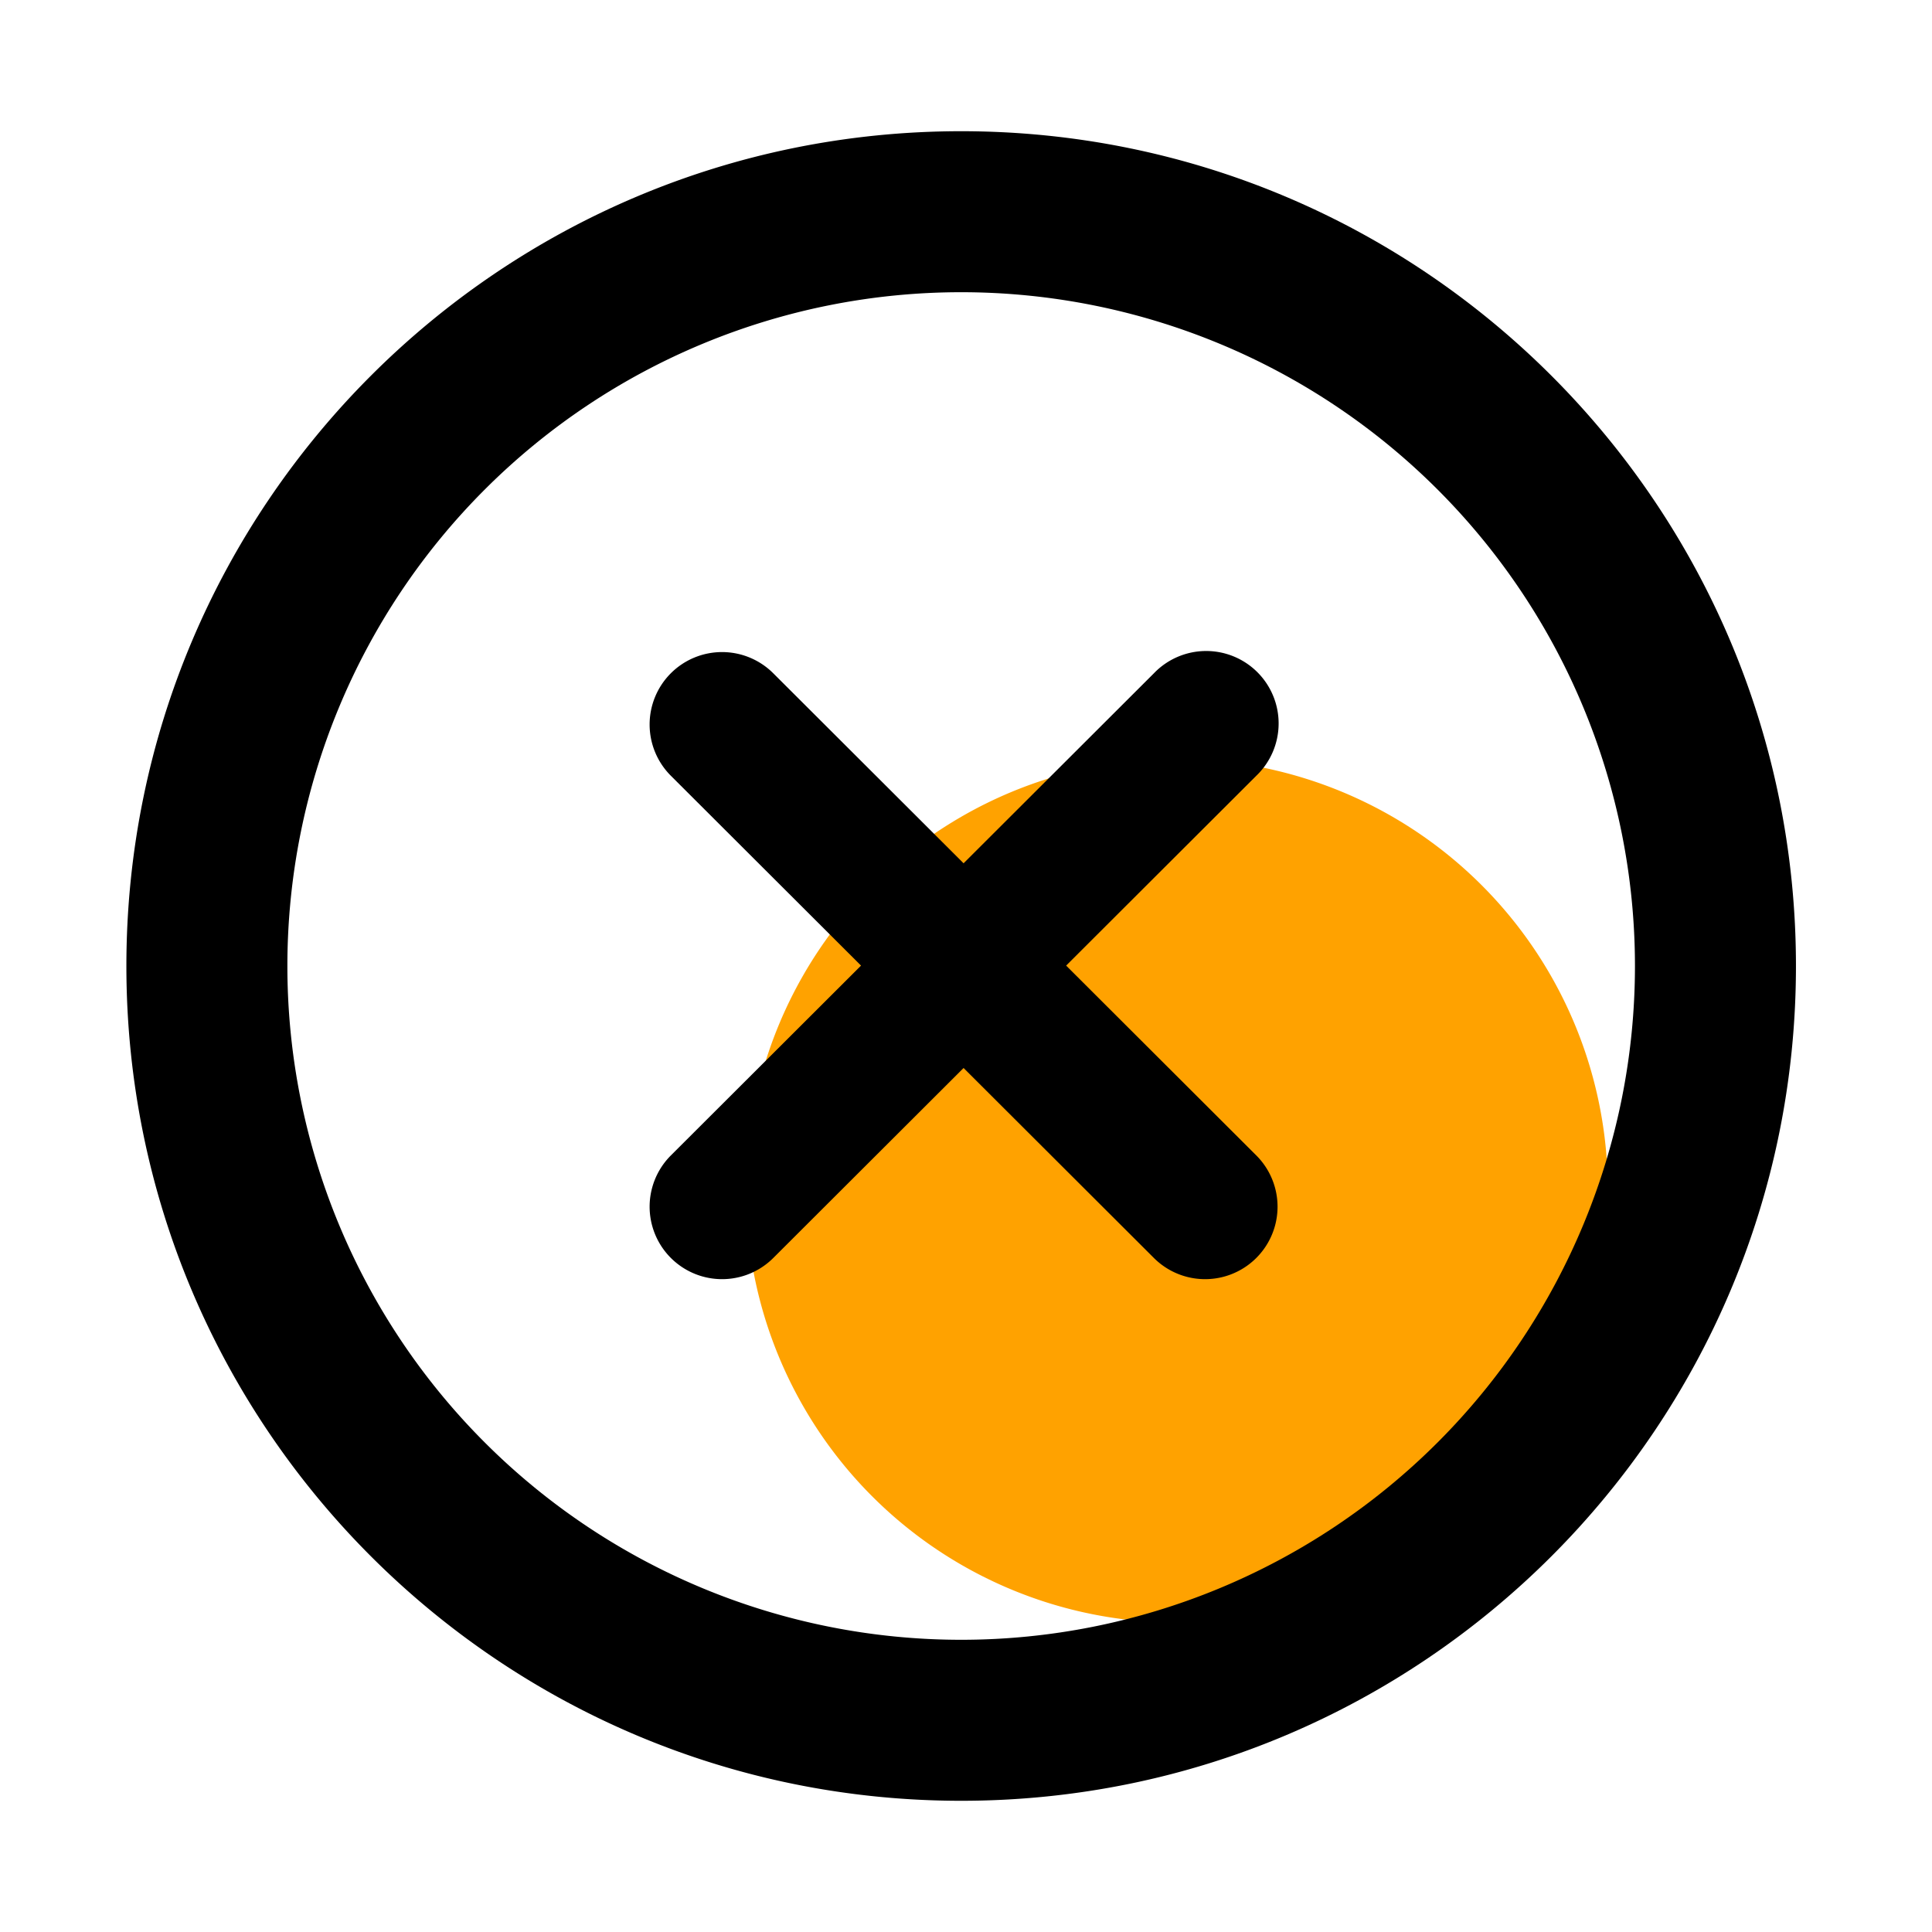
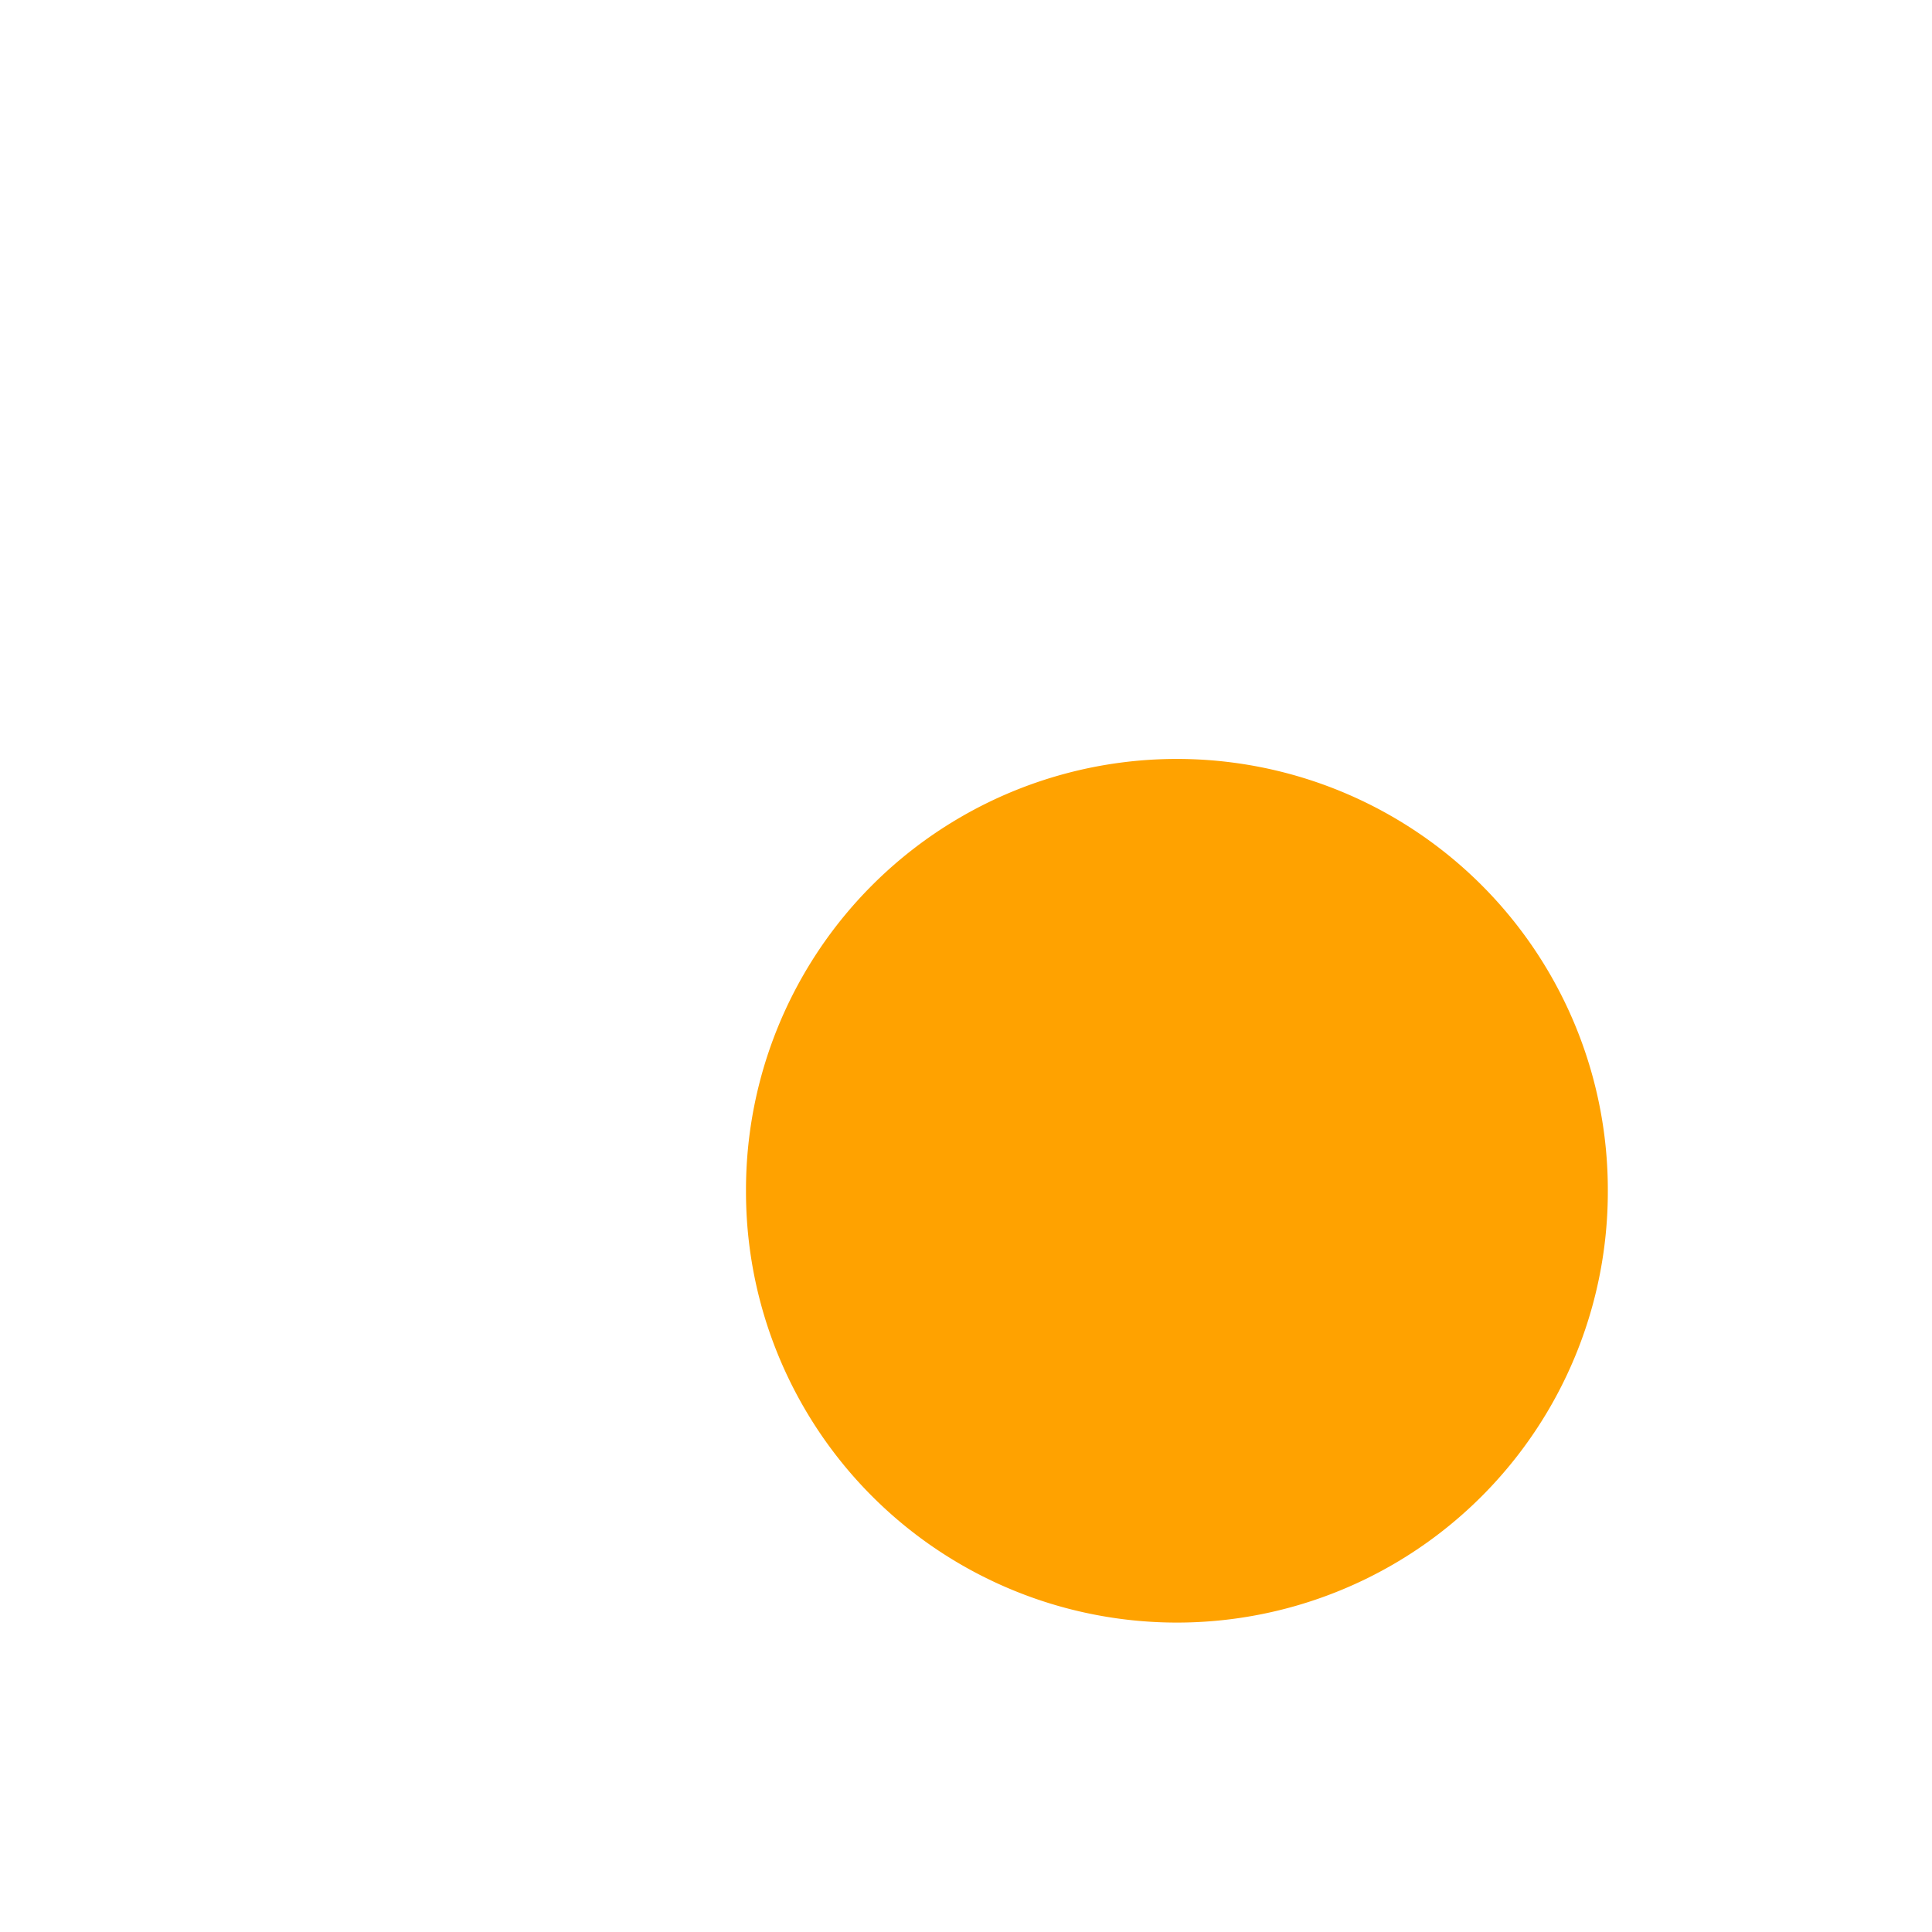
<svg xmlns="http://www.w3.org/2000/svg" t="1751433722925" class="icon" viewBox="0 0 1024 1024" version="1.1" p-id="7724" width="256" height="256">
  <path d="M623.787 631.125m-228.395 0a228.395 228.395 0 1 0 456.789 0 228.395 228.395 0 1 0-456.789 0Z" fill="#ffa200" p-id="7725" data-spm-anchor-id="a313x.search_index.0.i8.10e63a81hR7cKk" class="selected" />
-   <path d="M509.44 154.88a357.12 357.12 0 1 0 0 714.24 357.12 357.12 0 0 0 0-714.24zM66.987 512c0-244.352 198.101-442.453 442.453-442.453 244.352 0 442.453 198.101 442.453 442.453 0 244.352-198.101 442.453-442.453 442.453-244.352 0-442.453-198.101-442.453-442.453z m288.555-155.136a38.4 38.4 0 0 1 54.315 0l100.864 100.693 100.864-100.693a38.4 38.4 0 1 1 54.272 54.315l-100.779 100.608 100.779 100.608a38.4 38.4 0 0 1-54.272 54.357l-100.864-100.693-100.864 100.693a38.4 38.4 0 0 1-54.272-54.357l100.779-100.608-100.779-100.608a38.4 38.4 0 0 1-0.043-54.315z" fill="#000000" p-id="7726" data-spm-anchor-id="a313x.search_index.0.i12.10e63a81hR7cKk" class="" />
</svg>